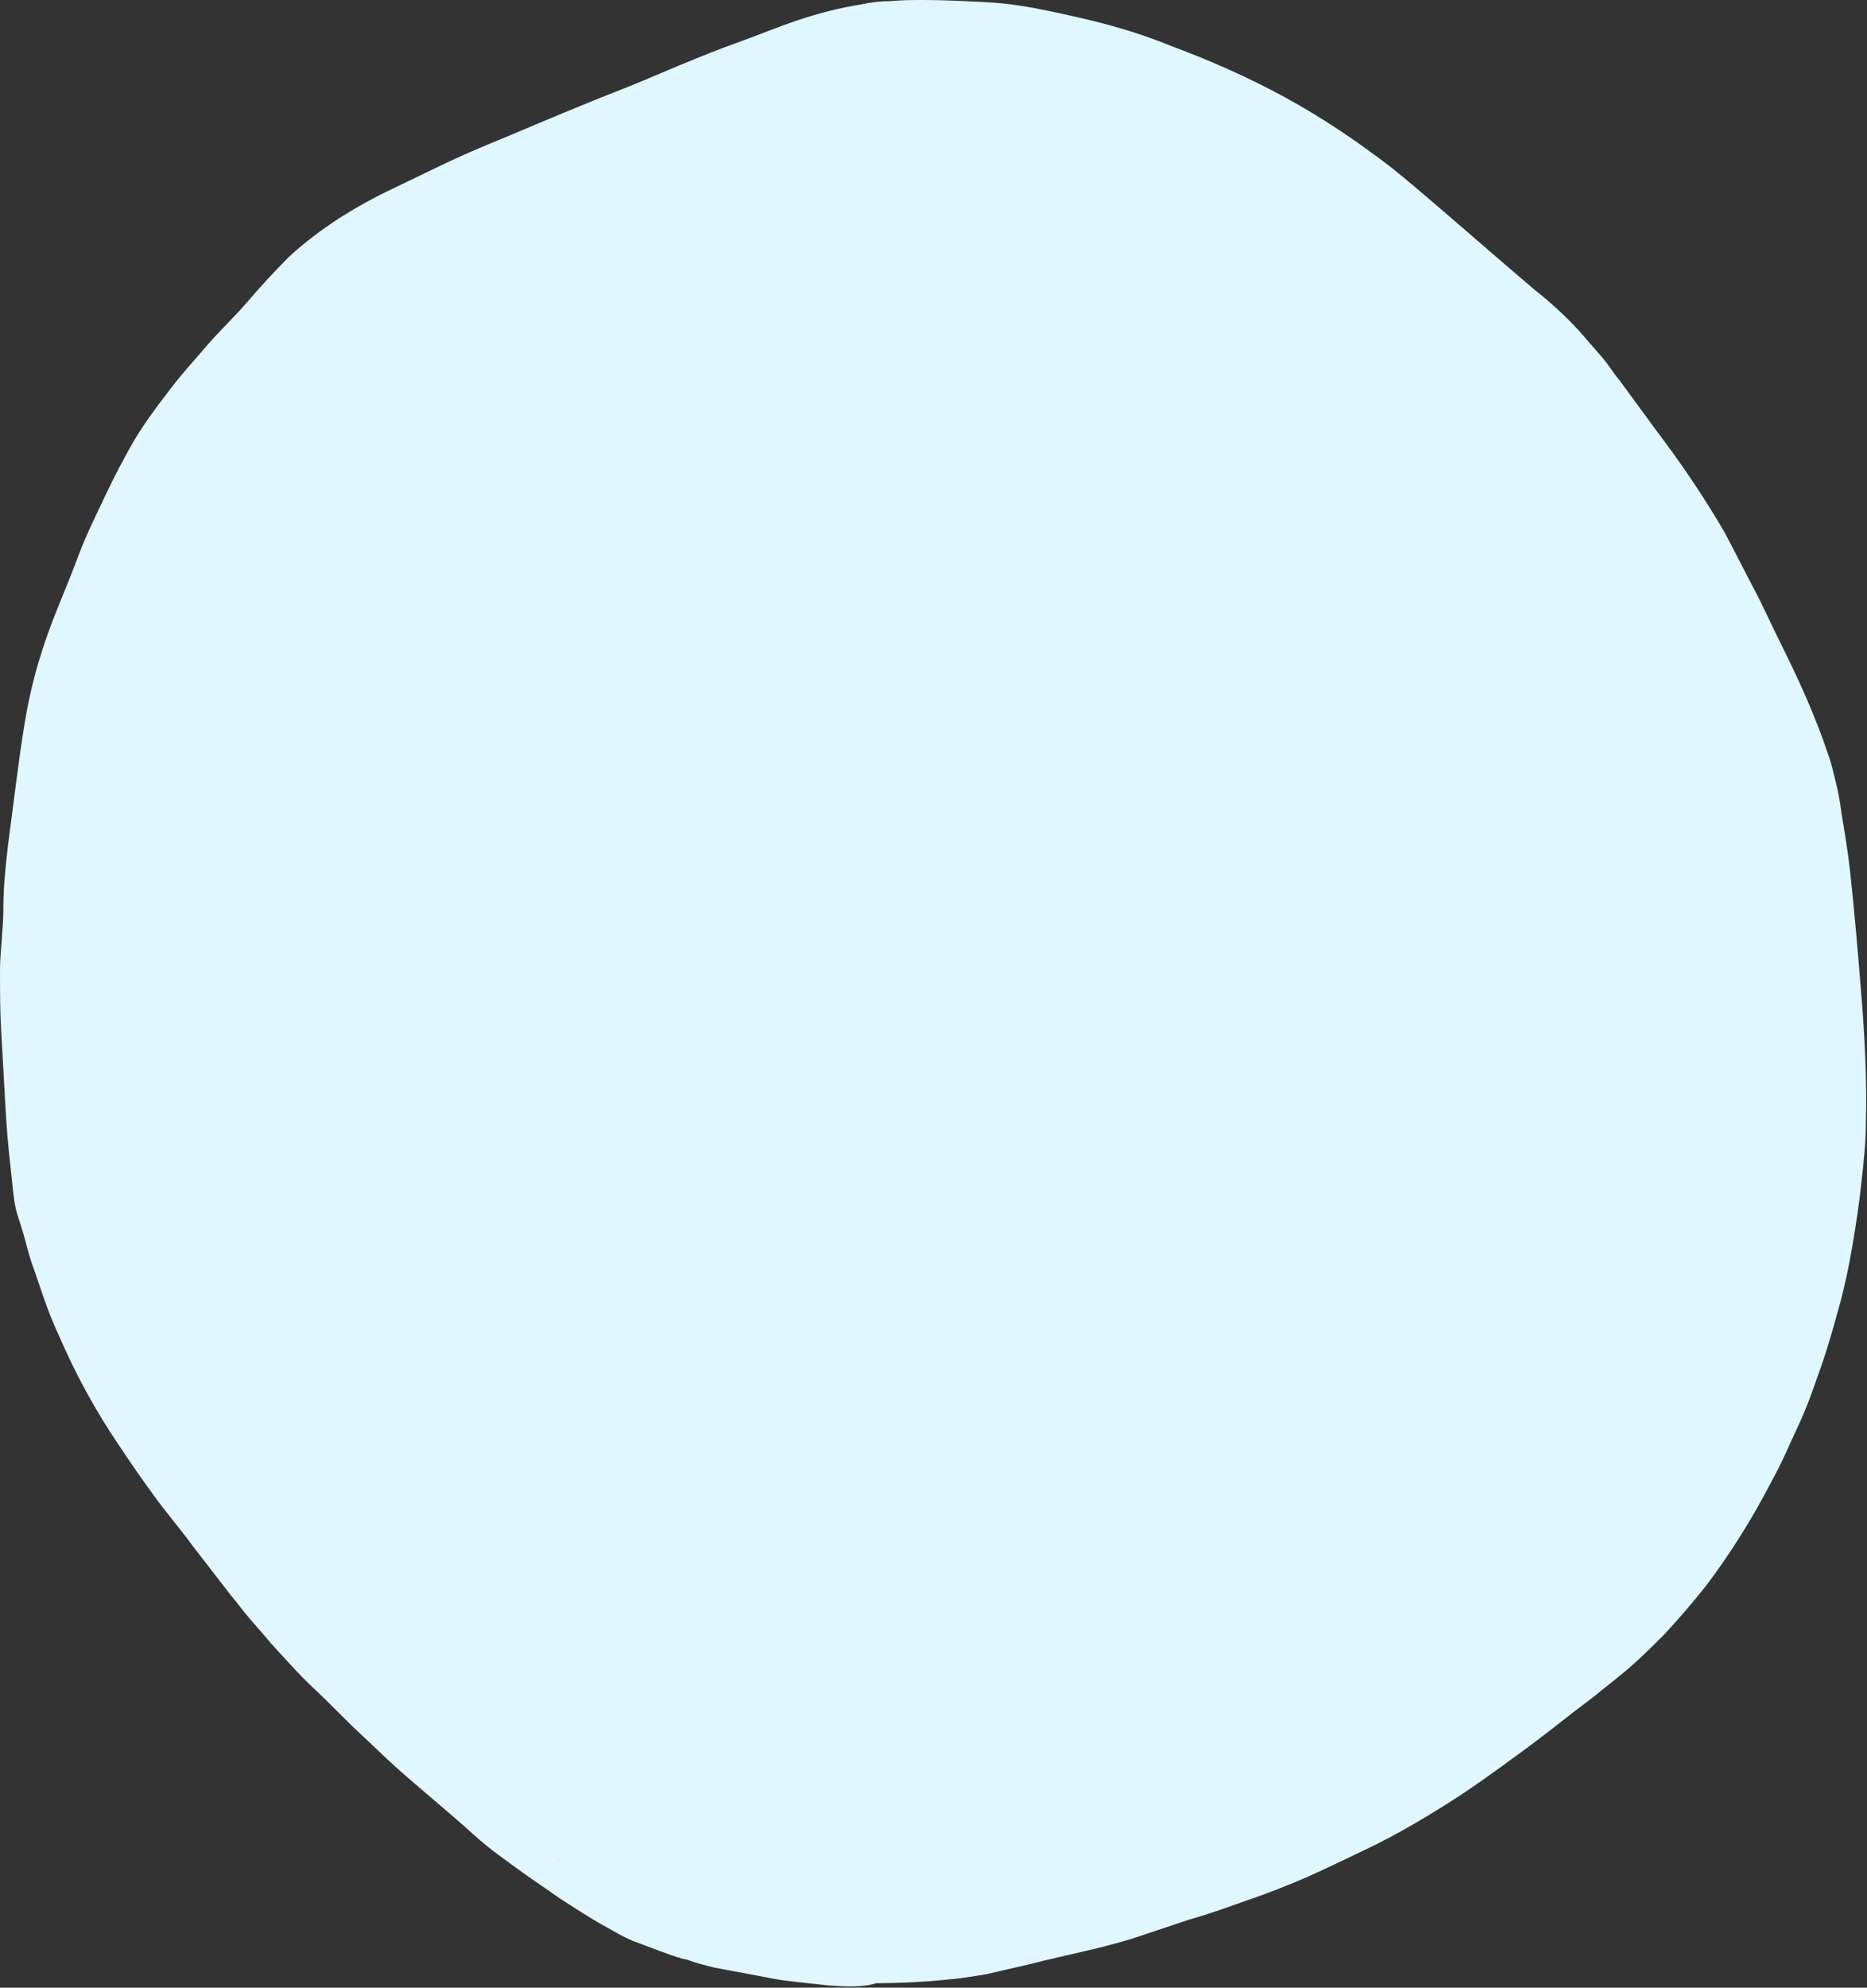
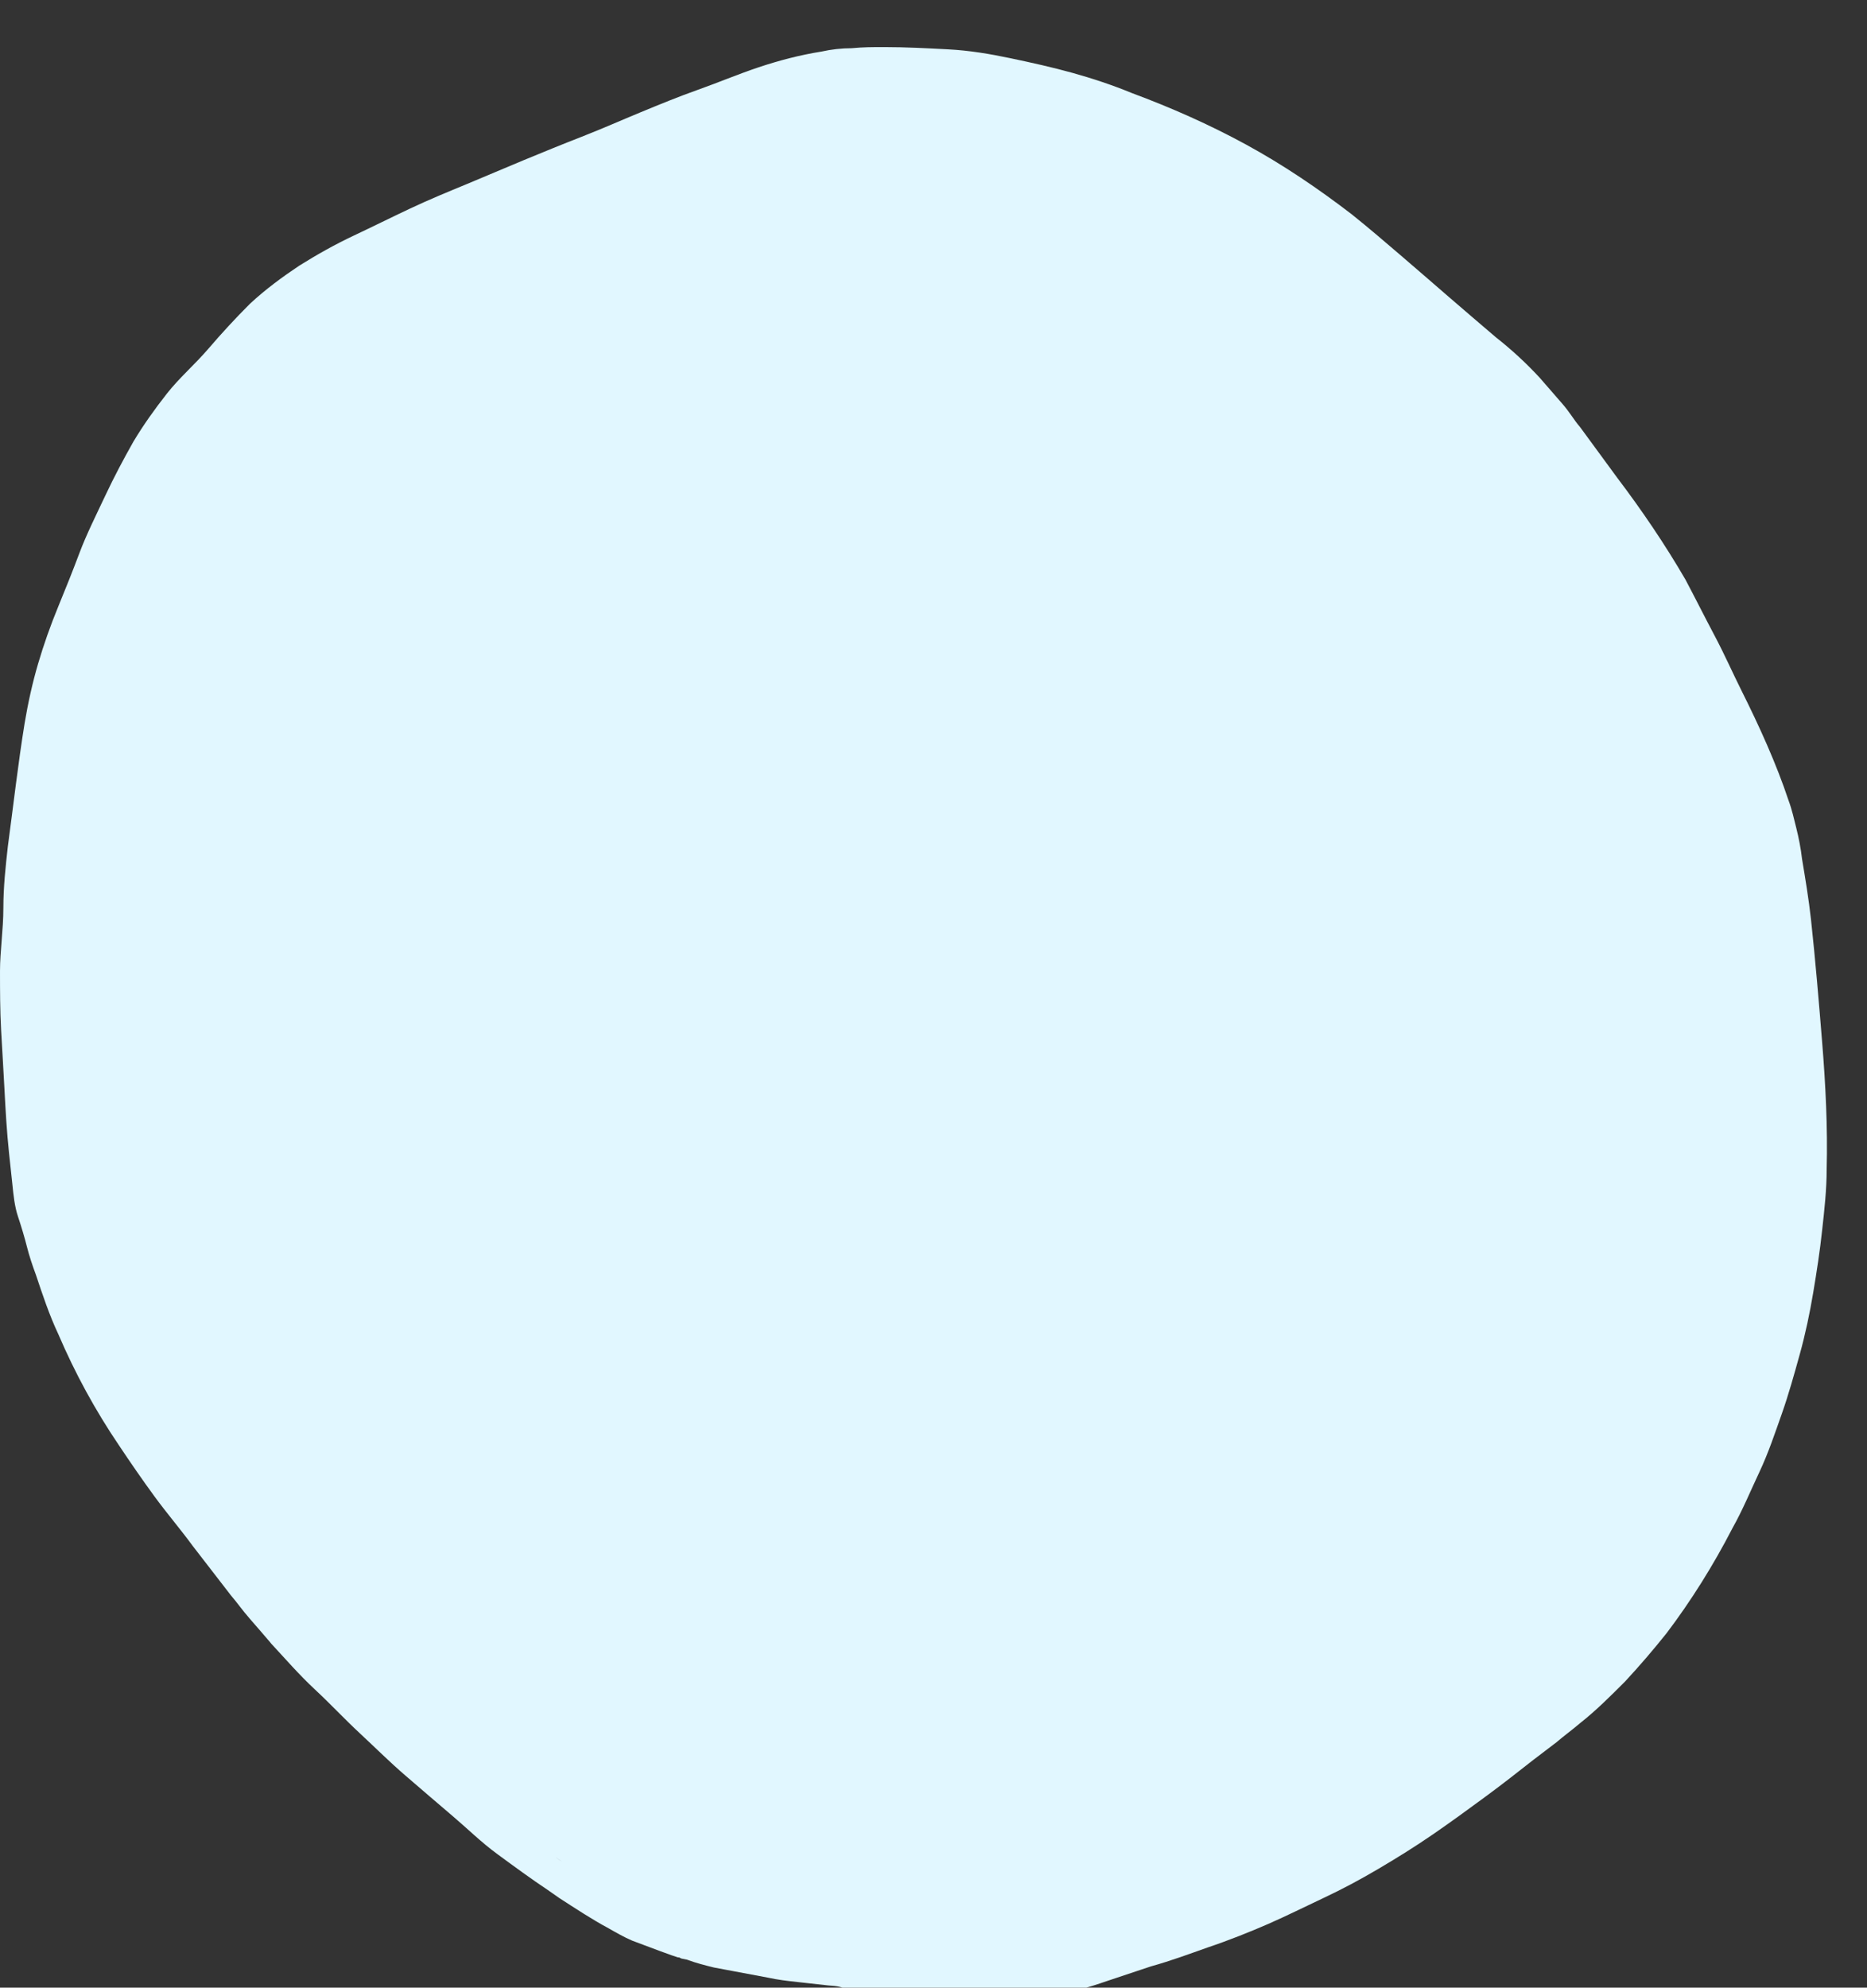
<svg xmlns="http://www.w3.org/2000/svg" fill="#000000" height="177.3" preserveAspectRatio="xMidYMid meet" version="1" viewBox="-0.3 -0.1 166.6 177.3" width="166.6" zoomAndPan="magnify">
  <rect x="-0.3" y="-0.1" width="166.6" height="177.3" fill="#333333" stroke="none" />
  <g id="change1_1">
-     <path d="M49.9,166c-0.4-0.3-0.9-0.6-1.3-0.9L49.9,166L49.9,166z M73.6,177c-0.9-0.1-1.8-0.2-2.7-0.3 s-1.8-0.2-2.7-0.4c-1.6-0.3-3.2-0.6-4.8-0.9c-0.8-0.2-1.6-0.4-2.4-0.7l-0.5-0.1l-0.2-0.1h-0.1l0,0l-0.6-0.2l-1.1-0.4 c-0.8-0.3-1.6-0.6-2.4-0.9c-0.7-0.3-1.4-0.7-2.1-1.1c-1.5-0.8-3-1.8-4.4-2.7l-1-0.7l0,0c-1.5-1-3-2.1-4.5-3.2s-2.7-2.3-4-3.4 s-2.8-2.4-4.2-3.6s-2.7-2.5-4.1-3.8s-2.6-2.6-4-3.9s-2.7-2.8-4-4.2l0.1,0.1c-0.6-0.7-1.2-1.4-1.9-2.2s-1.1-1.4-1.7-2.1l-3.4-4.4 c-1.1-1.5-2.3-2.9-3.4-4.4s-2.2-3.1-3.2-4.6c-2.1-3.1-3.9-6.4-5.4-9.9c-0.8-1.7-1.4-3.5-2-5.3c-0.3-0.8-0.6-1.7-0.8-2.5 s-0.5-1.8-0.8-2.7s-0.4-1.9-0.5-2.9s-0.2-1.8-0.3-2.8c-0.2-1.9-0.3-3.7-0.4-5.6s-0.2-3.5-0.3-5.3s-0.1-3.6-0.1-5.3S0,82.8,0,80.9 s0.2-3.7,0.4-5.5c0.5-3.7,0.9-7.3,1.5-11c0.3-1.8,0.7-3.6,1.2-5.3c0.5-1.7,1.1-3.4,1.8-5.1s1.3-3.2,1.9-4.8s1.5-3.4,2.3-5.1 s1.6-3.2,2.5-4.8c0.9-1.5,1.9-2.9,3-4.3c1.1-1.5,2.3-2.8,3.5-4.2s2.5-2.6,3.7-4s2.4-2.7,3.7-4c1.4-1.3,2.9-2.4,4.4-3.4 c1.6-1,3.2-1.9,4.9-2.7c1.7-0.8,3.3-1.6,5-2.4c1.7-0.8,3.4-1.5,5.1-2.2s3.3-1.4,5-2.1s3.4-1.4,5.2-2.1s3.6-1.5,5.3-2.2 s3.4-1.4,5.1-2s3.6-1.4,5.4-2c1.8-0.6,3.7-1.1,5.6-1.4c0.9-0.2,1.8-0.3,2.7-0.3c1-0.1,1.9-0.1,2.9-0.1c1.9,0,3.8,0.1,5.7,0.2 s3.7,0.4,5.6,0.8s3.7,0.8,5.5,1.3s3.6,1.1,5.3,1.8c3.5,1.3,6.9,2.8,10.2,4.6c3.3,1.8,6.4,3.9,9.4,6.2c1.5,1.2,2.9,2.4,4.3,3.6 s2.9,2.5,4.4,3.8s2.8,2.4,4.2,3.6c1.4,1.1,2.7,2.3,3.9,3.6c0.7,0.8,1.3,1.5,2,2.3s1,1.4,1.6,2.1c1.1,1.5,2.2,3,3.3,4.5 c2.2,2.9,4.3,6,6.1,9.1c0.9,1.7,1.7,3.3,2.6,5s1.6,3.3,2.4,4.9c1.6,3.2,3.1,6.5,4.2,9.8c0.3,0.8,0.5,1.7,0.7,2.5s0.4,1.8,0.5,2.7 c0.3,1.8,0.6,3.6,0.8,5.4c0.4,3.7,0.7,7.3,1,11s0.5,7.6,0.4,11.3c0,1.8-0.2,3.6-0.4,5.4c-0.2,1.9-0.5,3.8-0.8,5.6s-0.7,3.7-1.2,5.5 s-1,3.6-1.6,5.3s-1.2,3.5-2,5.2s-1.5,3.4-2.4,5c-1.7,3.3-3.7,6.5-5.9,9.4c-1.2,1.5-2.4,2.9-3.7,4.3c-1.3,1.3-2.6,2.6-4,3.7 c-0.7,0.6-1.4,1.1-2.1,1.7l-2.1,1.6c-1.4,1.1-2.8,2.2-4.3,3.3s-3,2.2-4.6,3.3s-3.2,2.1-4.9,3.1s-3.2,1.8-4.9,2.6s-3.3,1.6-4.9,2.3 s-3.6,1.5-5.4,2.1c-1.7,0.6-3.3,1.2-5.1,1.7l-0.9,0.3l-0.3,0.1c-0.9,0.3-1.8,0.6-2.7,0.9c-3.4,1.2-6.9,1.8-10.4,2.7 c-1.3,0.3-2.6,0.6-3.9,0.9c-1.2,0.2-2.4,0.4-3.7,0.5l0,0c-2,0.2-4.1,0.3-6.1,0.3C76.6,177.2,75.1,177.1,73.6,177z" fill="#e1f7ff" />
+     <path d="M49.9,166c-0.4-0.3-0.9-0.6-1.3-0.9L49.9,166L49.9,166z M73.6,177c-0.9-0.1-1.8-0.2-2.7-0.3 s-1.8-0.2-2.7-0.4c-1.6-0.3-3.2-0.6-4.8-0.9c-0.8-0.2-1.6-0.4-2.4-0.7l-0.5-0.1l-0.2-0.1h-0.1l0,0l-0.6-0.2l-1.1-0.4 c-0.8-0.3-1.6-0.6-2.4-0.9c-0.7-0.3-1.4-0.7-2.1-1.1c-1.5-0.8-3-1.8-4.4-2.7l-1-0.7l0,0c-1.5-1-3-2.1-4.5-3.2s-2.7-2.3-4-3.4 s-2.8-2.4-4.2-3.6s-2.7-2.5-4.1-3.8s-2.6-2.6-4-3.9s-2.7-2.8-4-4.2l0.1,0.1c-0.6-0.7-1.2-1.4-1.9-2.2s-1.1-1.4-1.7-2.1l-3.4-4.4 c-1.1-1.5-2.3-2.9-3.4-4.4s-2.2-3.1-3.2-4.6c-2.1-3.1-3.9-6.4-5.4-9.9c-0.8-1.7-1.4-3.5-2-5.3c-0.3-0.8-0.6-1.7-0.8-2.5 s-0.5-1.8-0.8-2.7s-0.4-1.9-0.5-2.9s-0.2-1.8-0.3-2.8c-0.2-1.9-0.3-3.7-0.4-5.6s-0.2-3.5-0.3-5.3s-0.1-3.6-0.1-5.3S0,82.8,0,80.9 s0.2-3.7,0.4-5.5c0.5-3.7,0.9-7.3,1.5-11c0.3-1.8,0.7-3.6,1.2-5.3c0.5-1.7,1.1-3.4,1.8-5.1s1.3-3.2,1.9-4.8s1.5-3.4,2.3-5.1 s1.6-3.2,2.5-4.8c0.9-1.5,1.9-2.9,3-4.3s2.5-2.6,3.7-4s2.4-2.7,3.7-4c1.4-1.3,2.9-2.4,4.4-3.4 c1.6-1,3.2-1.9,4.9-2.7c1.7-0.8,3.3-1.6,5-2.4c1.7-0.8,3.4-1.5,5.1-2.2s3.3-1.4,5-2.1s3.4-1.4,5.2-2.1s3.6-1.5,5.3-2.2 s3.4-1.4,5.1-2s3.6-1.4,5.4-2c1.8-0.6,3.7-1.1,5.6-1.4c0.9-0.2,1.8-0.3,2.7-0.3c1-0.1,1.9-0.1,2.9-0.1c1.9,0,3.8,0.1,5.7,0.2 s3.7,0.4,5.6,0.8s3.7,0.8,5.5,1.3s3.6,1.1,5.3,1.8c3.5,1.3,6.9,2.8,10.2,4.6c3.3,1.8,6.4,3.9,9.4,6.2c1.5,1.2,2.9,2.4,4.3,3.6 s2.9,2.5,4.4,3.8s2.8,2.4,4.2,3.6c1.4,1.1,2.7,2.3,3.9,3.6c0.7,0.8,1.3,1.5,2,2.3s1,1.4,1.6,2.1c1.1,1.5,2.2,3,3.3,4.5 c2.2,2.9,4.3,6,6.1,9.1c0.9,1.7,1.7,3.3,2.6,5s1.6,3.3,2.4,4.9c1.6,3.2,3.1,6.5,4.2,9.8c0.3,0.8,0.5,1.7,0.7,2.5s0.4,1.8,0.5,2.7 c0.3,1.8,0.6,3.6,0.8,5.4c0.4,3.7,0.7,7.3,1,11s0.5,7.6,0.4,11.3c0,1.8-0.2,3.6-0.4,5.4c-0.2,1.9-0.5,3.8-0.8,5.6s-0.7,3.7-1.2,5.5 s-1,3.6-1.6,5.3s-1.2,3.5-2,5.2s-1.5,3.4-2.4,5c-1.7,3.3-3.7,6.5-5.9,9.4c-1.2,1.5-2.4,2.9-3.7,4.3c-1.3,1.3-2.6,2.6-4,3.7 c-0.7,0.6-1.4,1.1-2.1,1.7l-2.1,1.6c-1.4,1.1-2.8,2.2-4.3,3.3s-3,2.2-4.6,3.3s-3.2,2.1-4.9,3.1s-3.2,1.8-4.9,2.6s-3.3,1.6-4.9,2.3 s-3.6,1.5-5.4,2.1c-1.7,0.6-3.3,1.2-5.1,1.7l-0.9,0.3l-0.3,0.1c-0.9,0.3-1.8,0.6-2.7,0.9c-3.4,1.2-6.9,1.8-10.4,2.7 c-1.3,0.3-2.6,0.6-3.9,0.9c-1.2,0.2-2.4,0.4-3.7,0.5l0,0c-2,0.2-4.1,0.3-6.1,0.3C76.6,177.2,75.1,177.1,73.6,177z" fill="#e1f7ff" />
  </g>
</svg>